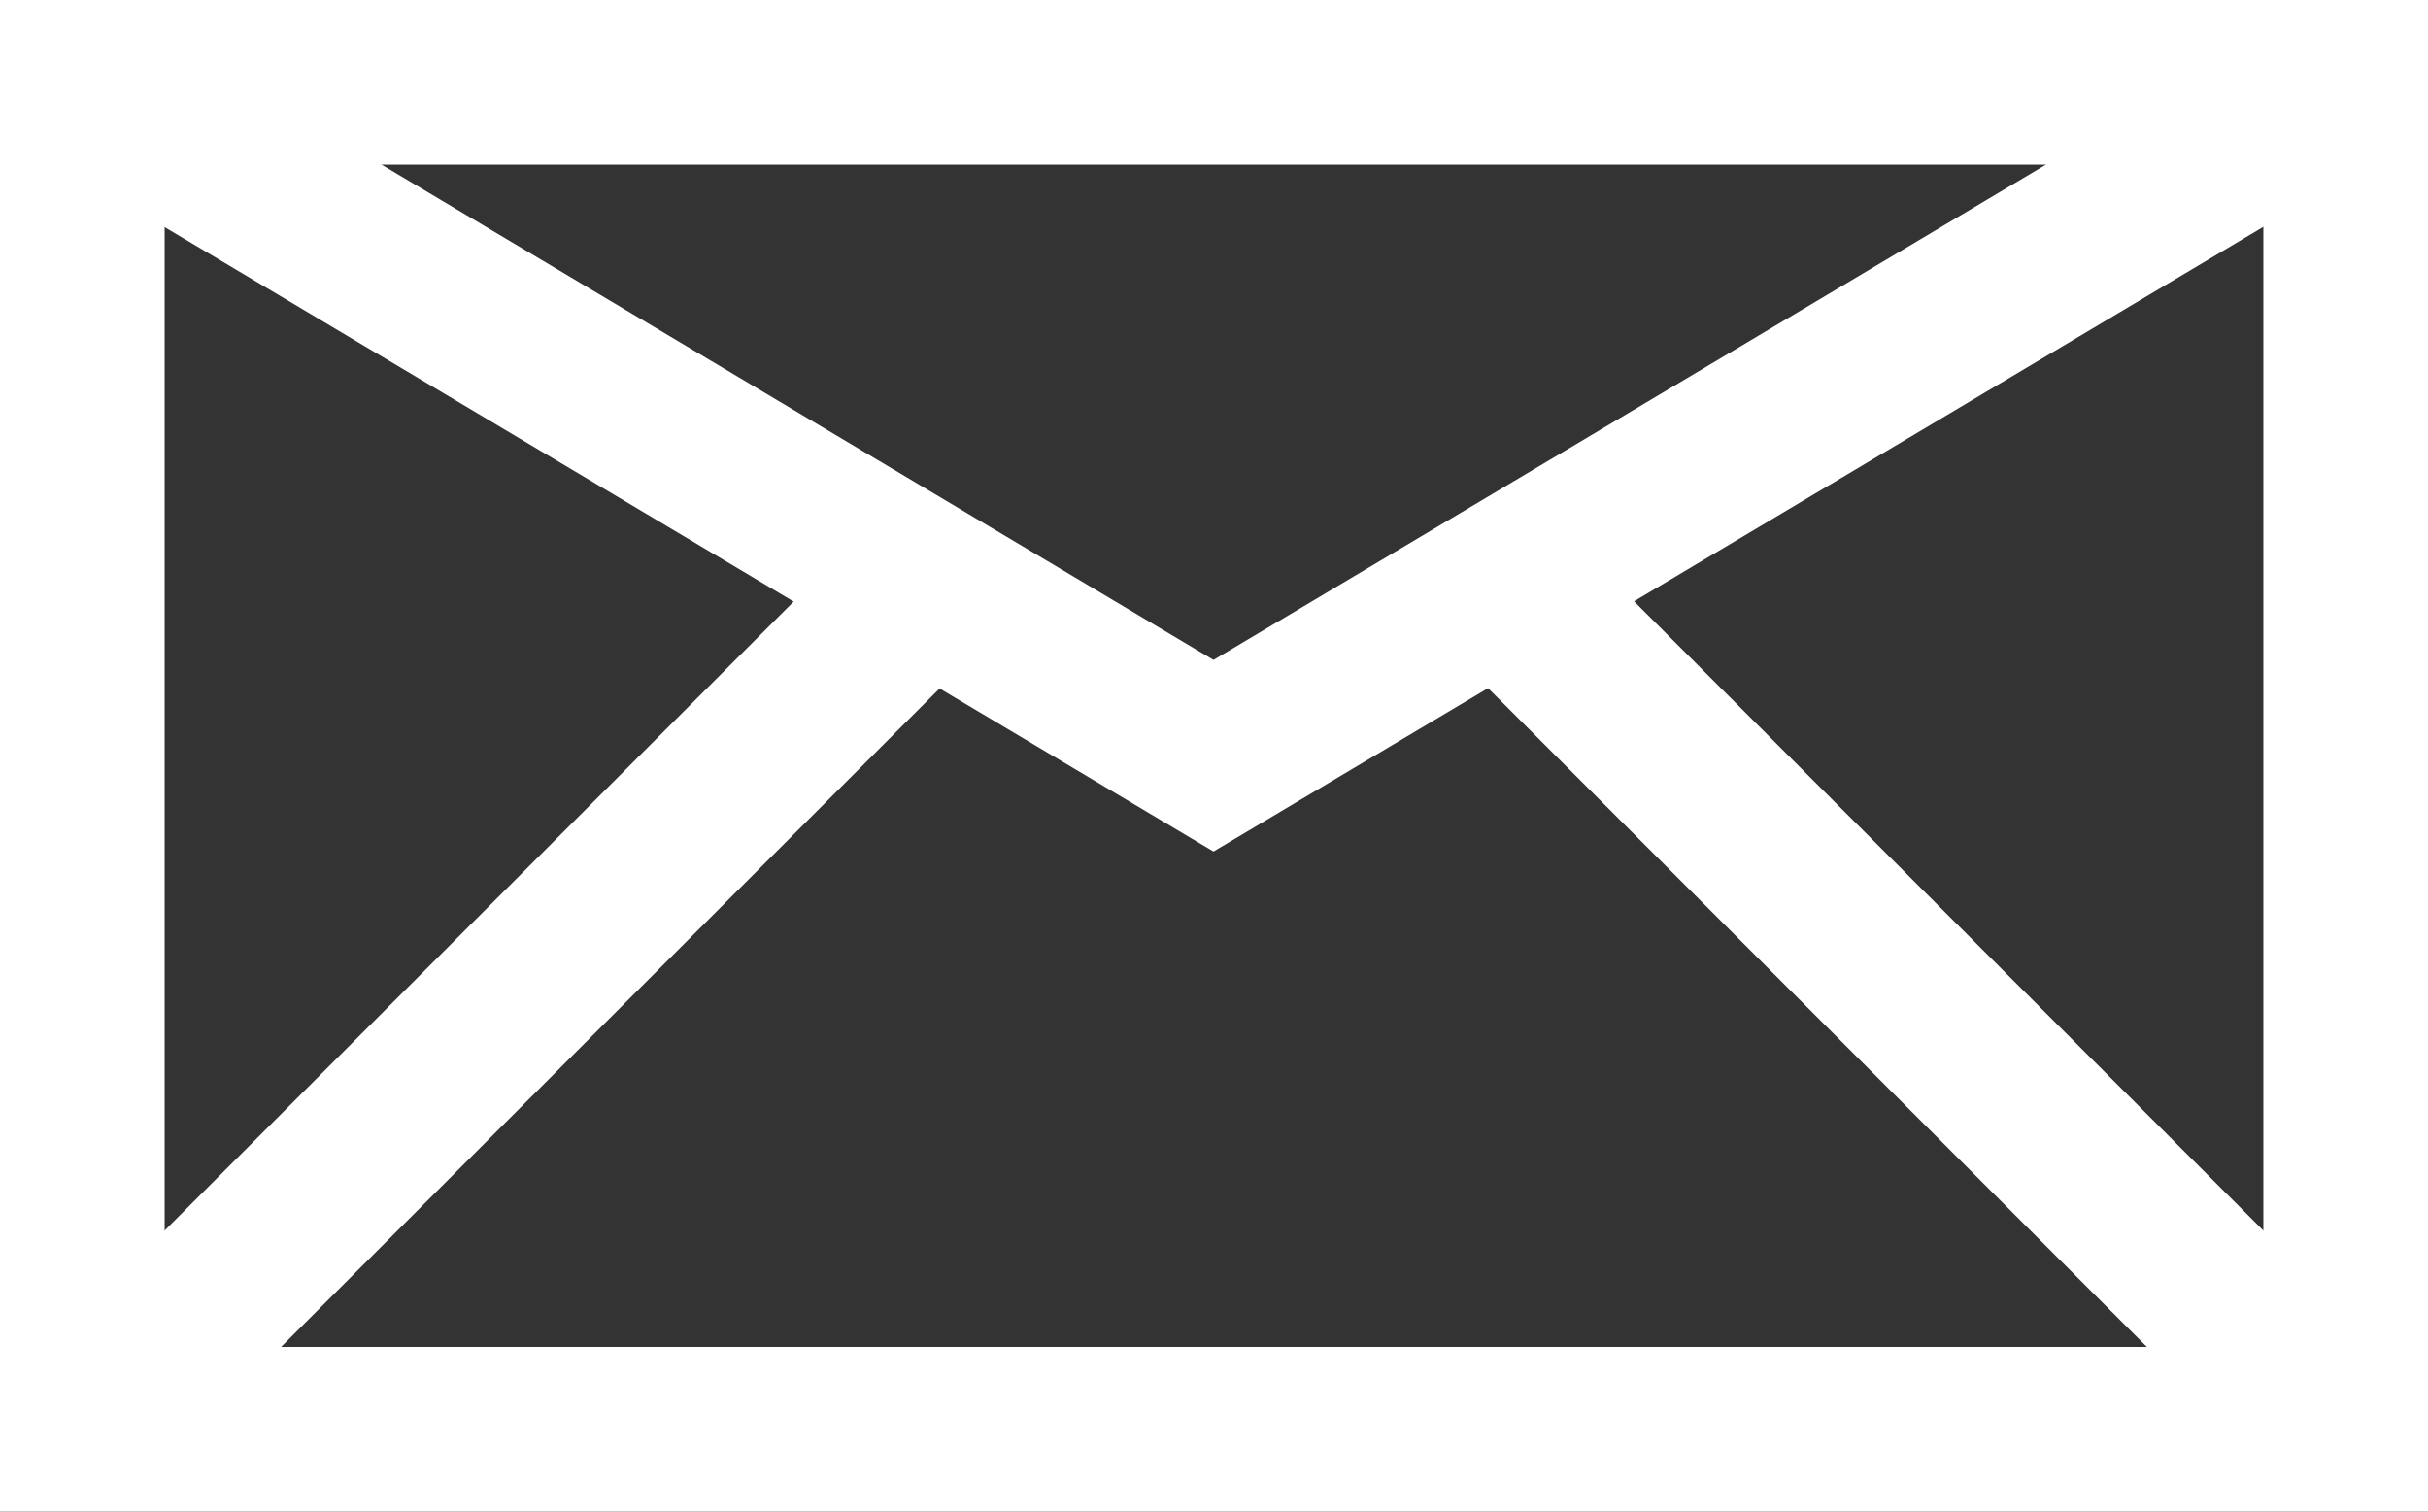
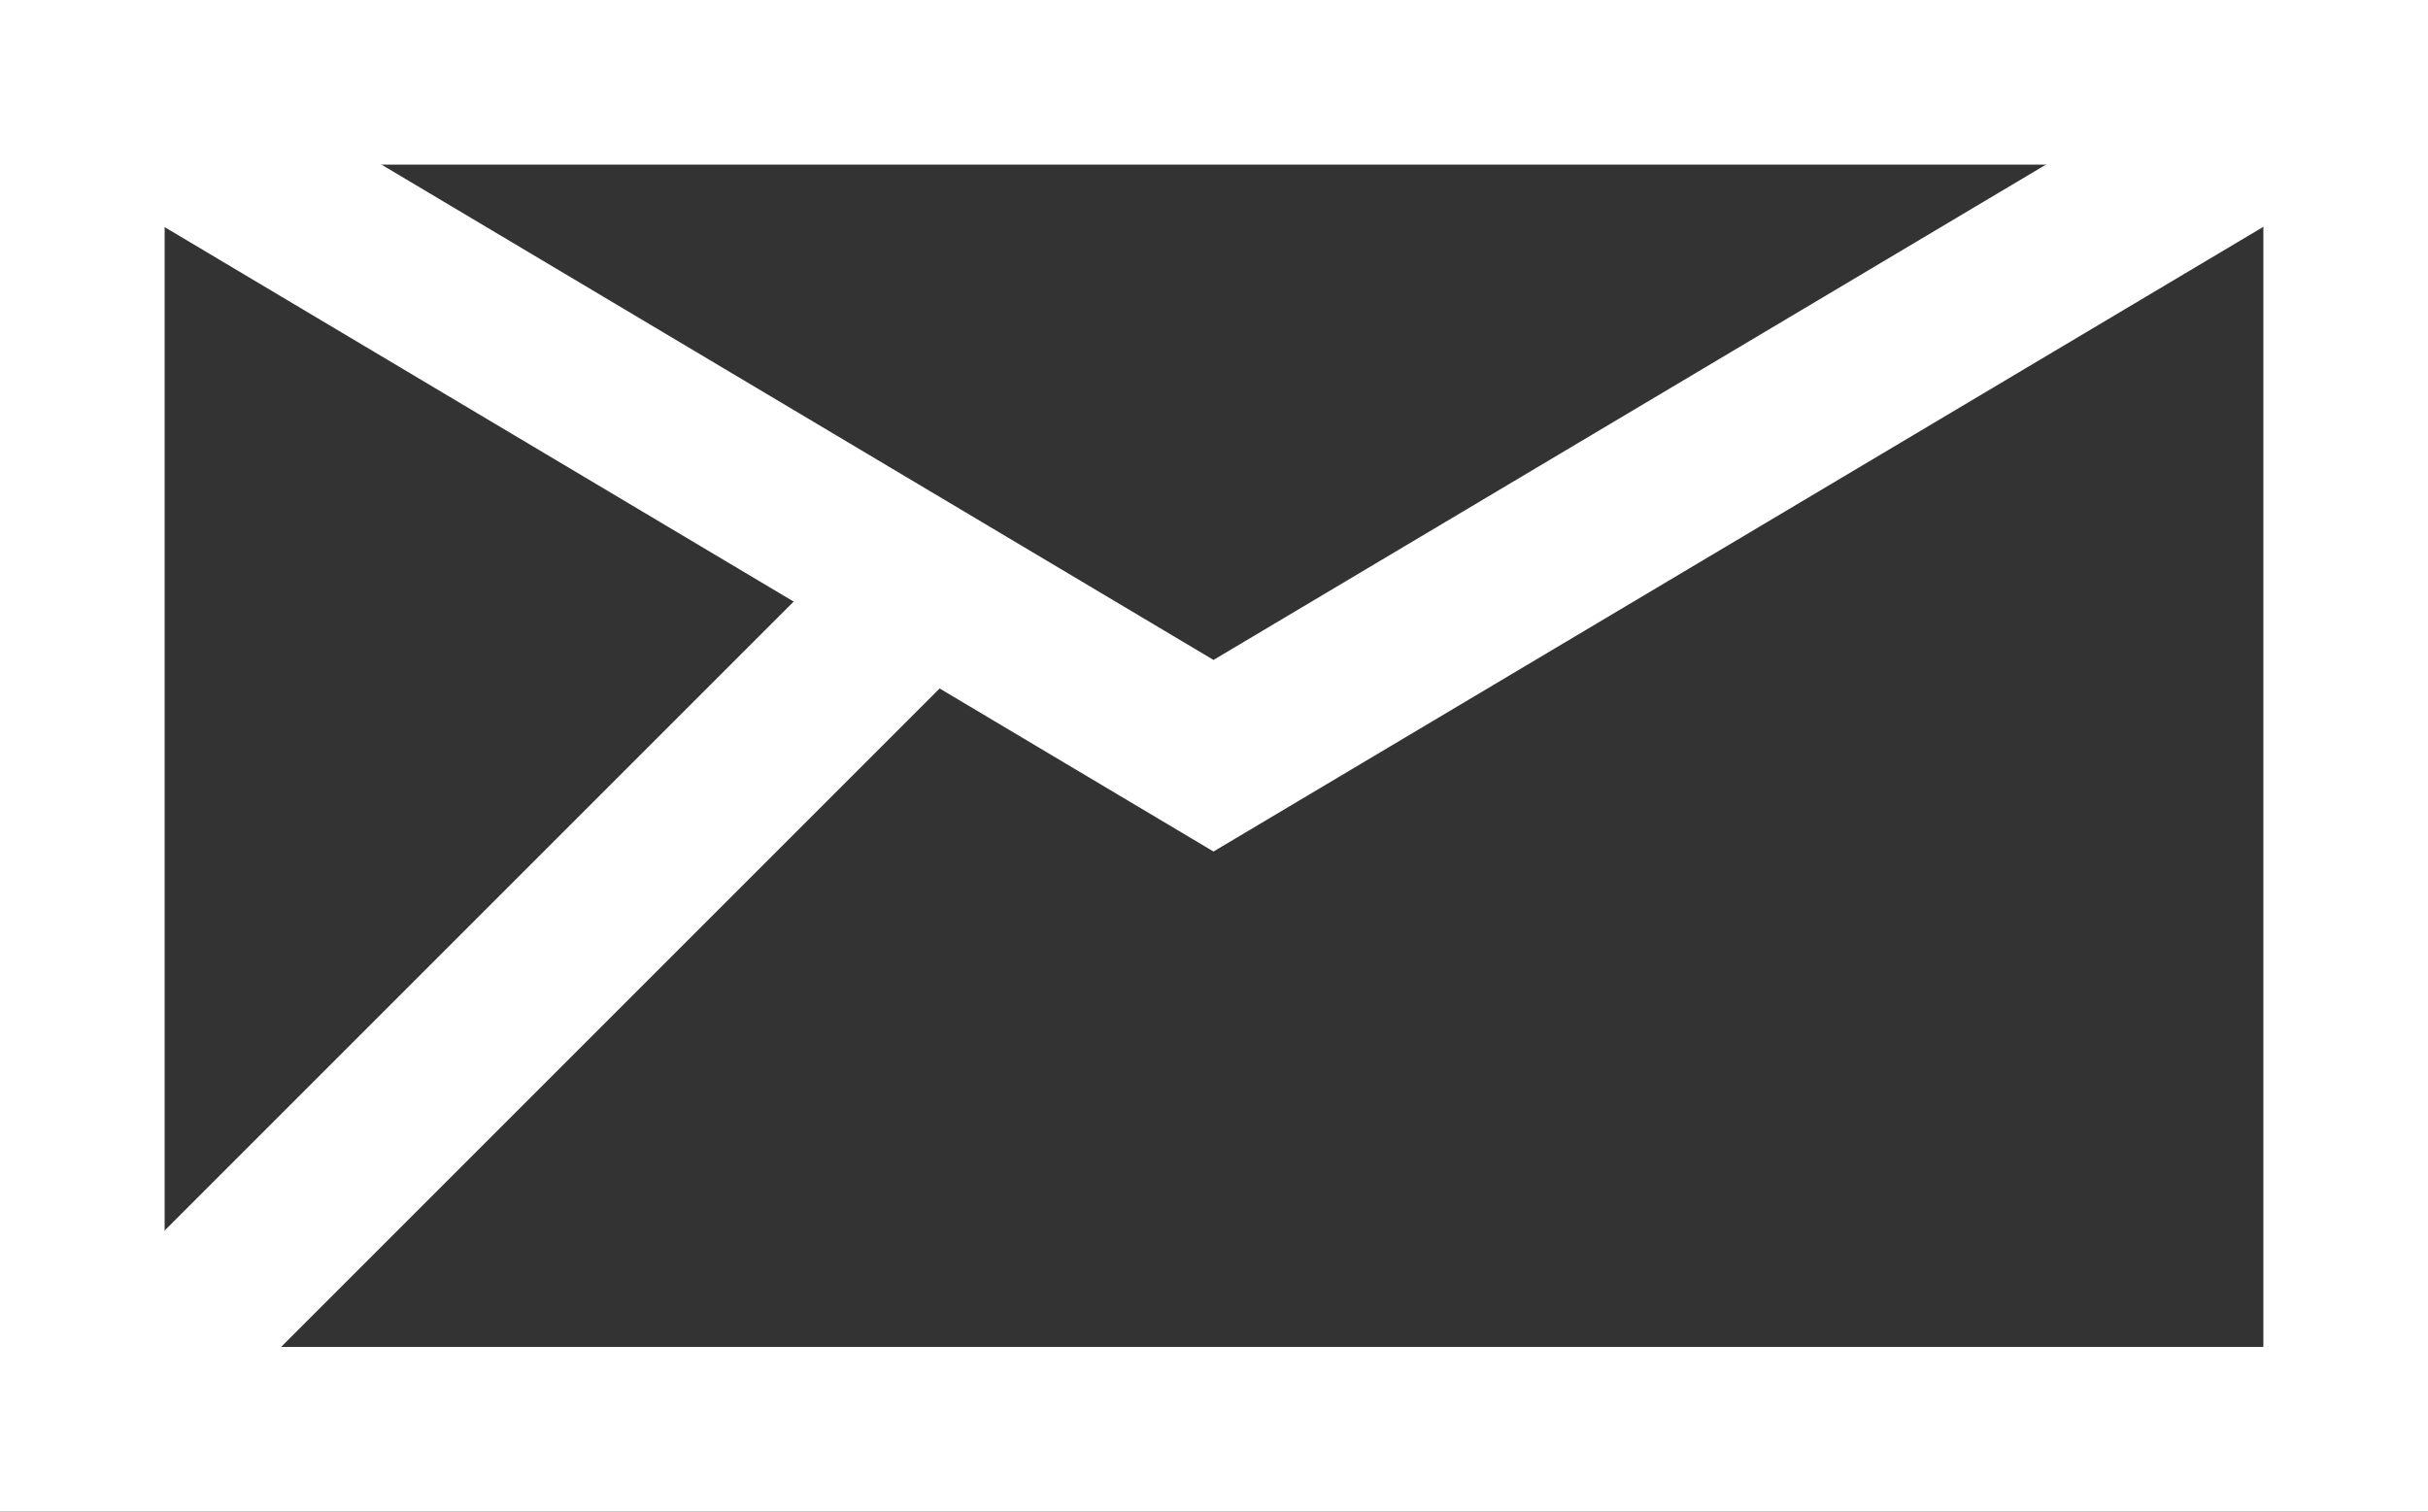
<svg xmlns="http://www.w3.org/2000/svg" width="22.121" height="13.773" viewBox="0 0 22.121 13.773">
  <rect x="0" y="0" width="22.121" height="13.773" fill="#333333" stroke="none" />
  <g id="input" transform="translate(-1623.511 -5697.25)">
    <g id="Group_72" data-name="Group 72" transform="translate(-10.481 5.666)">
      <g id="Group_71" data-name="Group 71" transform="translate(1634.742 5692.334)">
        <rect id="Rectangle_25" data-name="Rectangle 25" width="20.621" height="12.273" transform="translate(0 0)" fill="none" stroke="#fff" stroke-miterlimit="10" stroke-width="1.5" />
        <path id="Path_80" data-name="Path 80" d="M392.494,63.255,402.8,69.391l10.311-6.136" transform="translate(-392.494 -63.255)" fill="none" stroke="#fff" stroke-miterlimit="10" stroke-width="1.5" />
        <line id="Line_9" data-name="Line 9" y1="7.599" x2="7.599" transform="translate(0 4.674)" fill="none" stroke="#fff" stroke-miterlimit="10" stroke-width="1.5" />
-         <line id="Line_10" data-name="Line 10" x1="7.635" y1="7.635" transform="translate(12.986 4.638)" fill="none" stroke="#fff" stroke-miterlimit="10" stroke-width="1.5" />
      </g>
    </g>
  </g>
</svg>